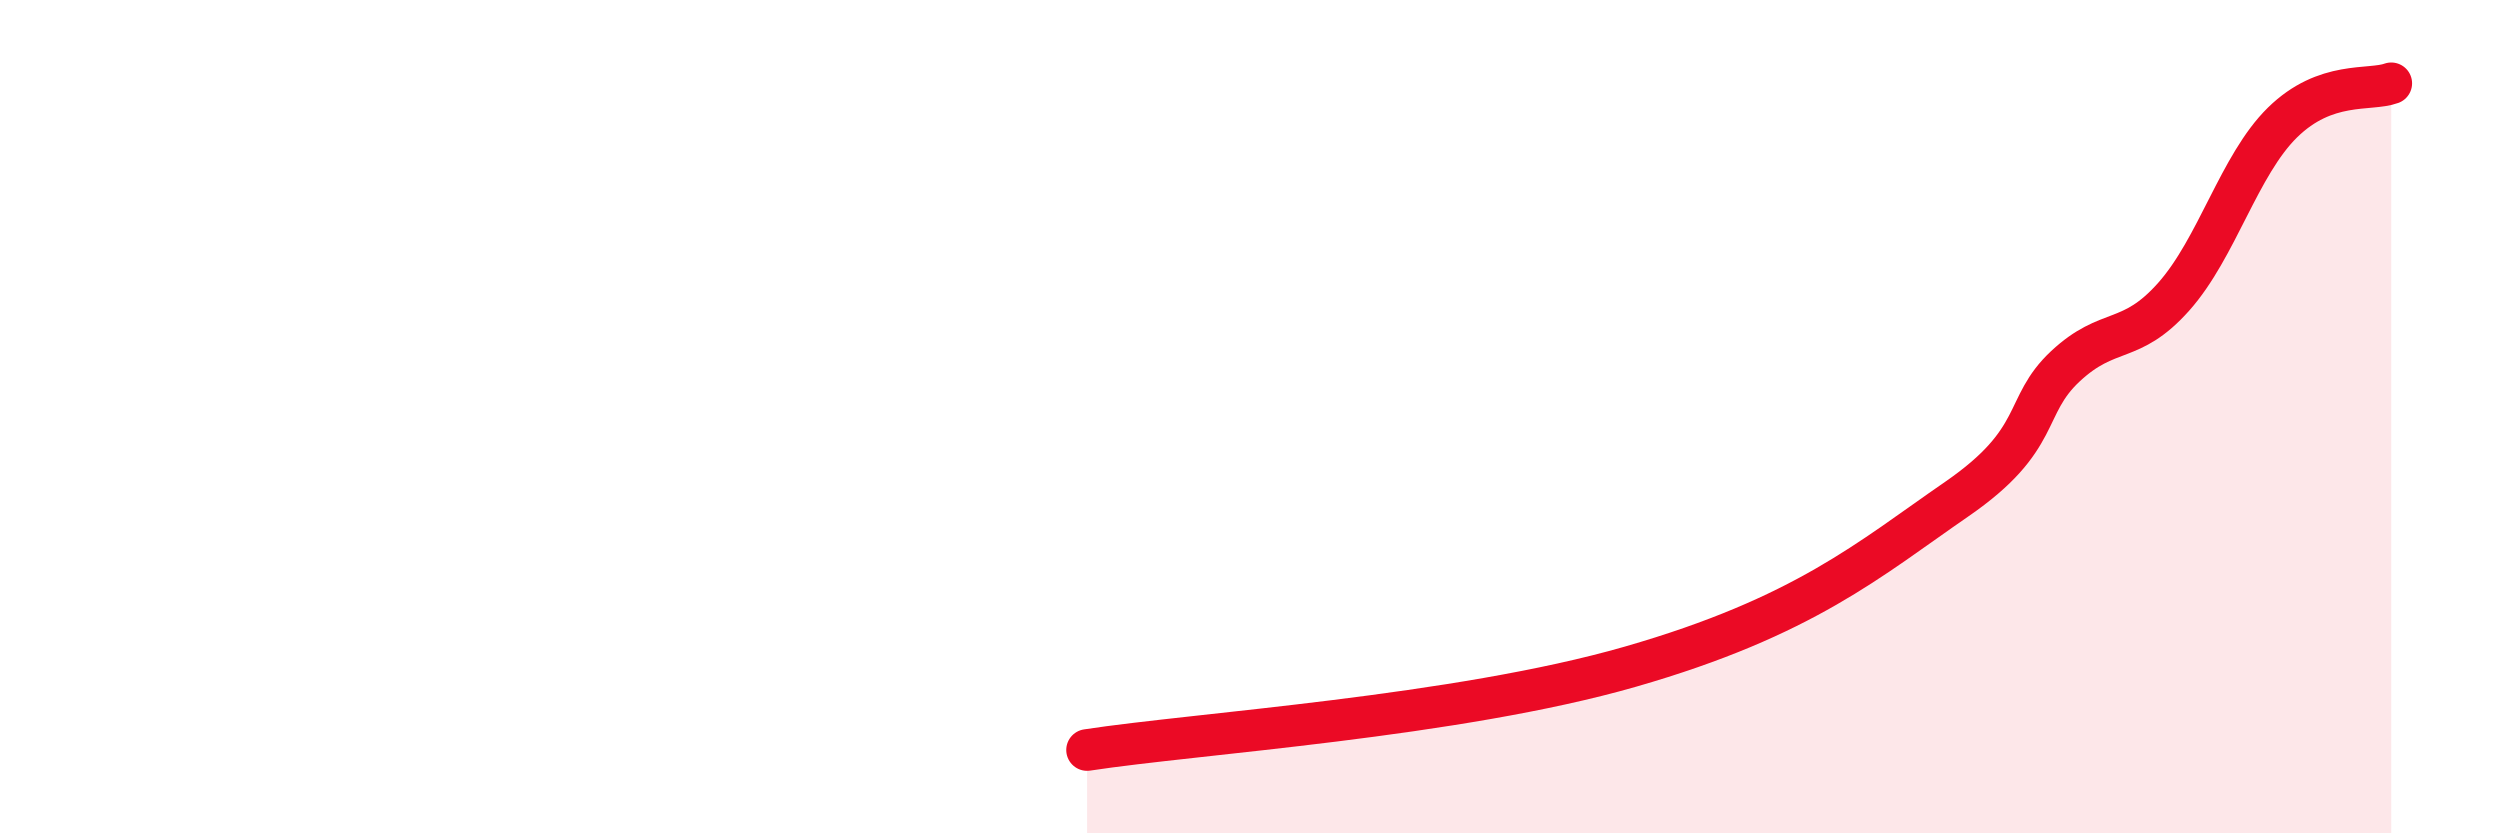
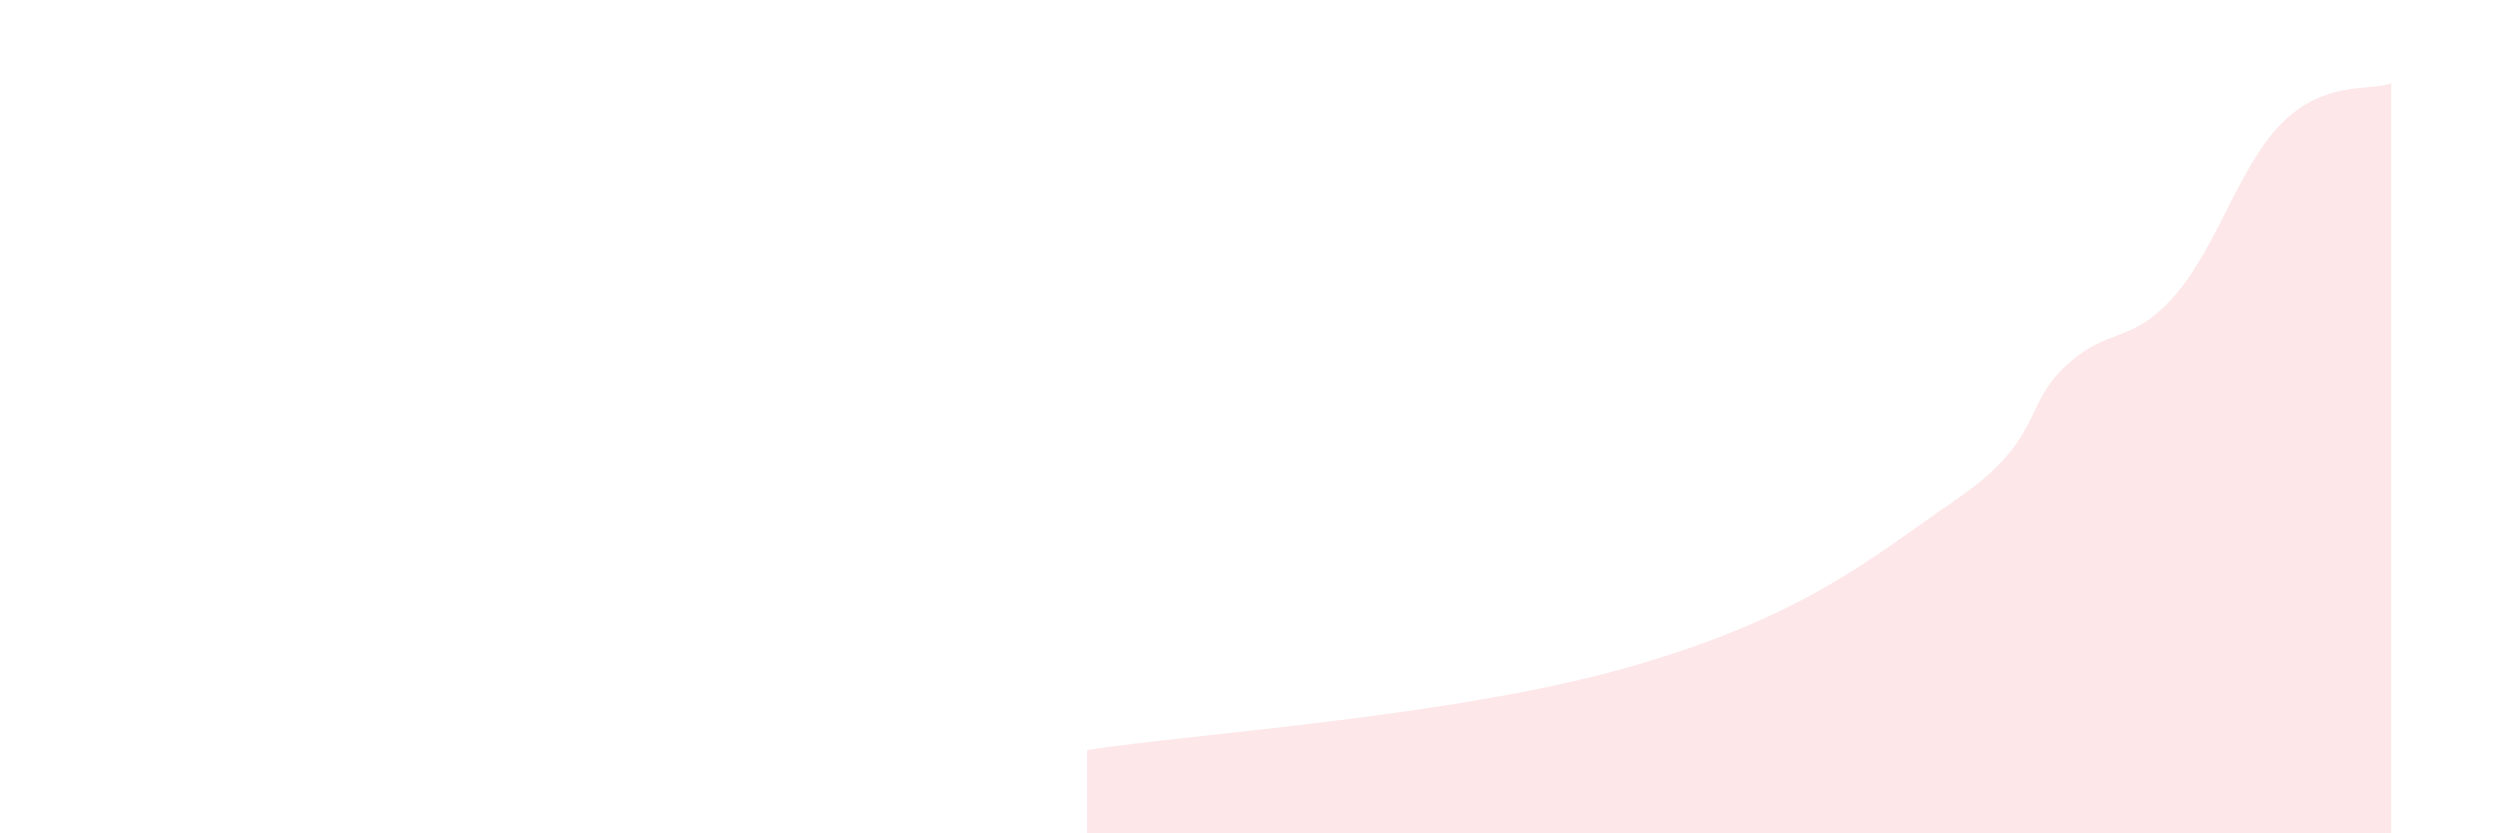
<svg xmlns="http://www.w3.org/2000/svg" width="60" height="20" viewBox="0 0 60 20">
  <path d="M 26.09,18 C 28.7,17.6 34.96,17.2 39.13,16 C 43.3,14.8 44.87,13.42 46.96,11.98 C 49.05,10.54 48.53,9.76 49.57,8.79 C 50.61,7.82 51.13,8.29 52.17,7.12 C 53.21,5.95 53.74,3.96 54.78,2.94 C 55.82,1.92 56.87,2.19 57.39,2L57.39 20L26.09 20Z" fill="#EB0A25" opacity="0.1" stroke-linecap="round" stroke-linejoin="round" />
-   <path d="M 26.09,18 C 28.7,17.6 34.96,17.2 39.13,16 C 43.3,14.8 44.87,13.42 46.96,11.98 C 49.05,10.54 48.53,9.76 49.57,8.79 C 50.61,7.82 51.13,8.29 52.17,7.12 C 53.21,5.95 53.74,3.96 54.78,2.94 C 55.82,1.92 56.87,2.19 57.39,2" stroke="#EB0A25" stroke-width="1" fill="none" stroke-linecap="round" stroke-linejoin="round" />
</svg>